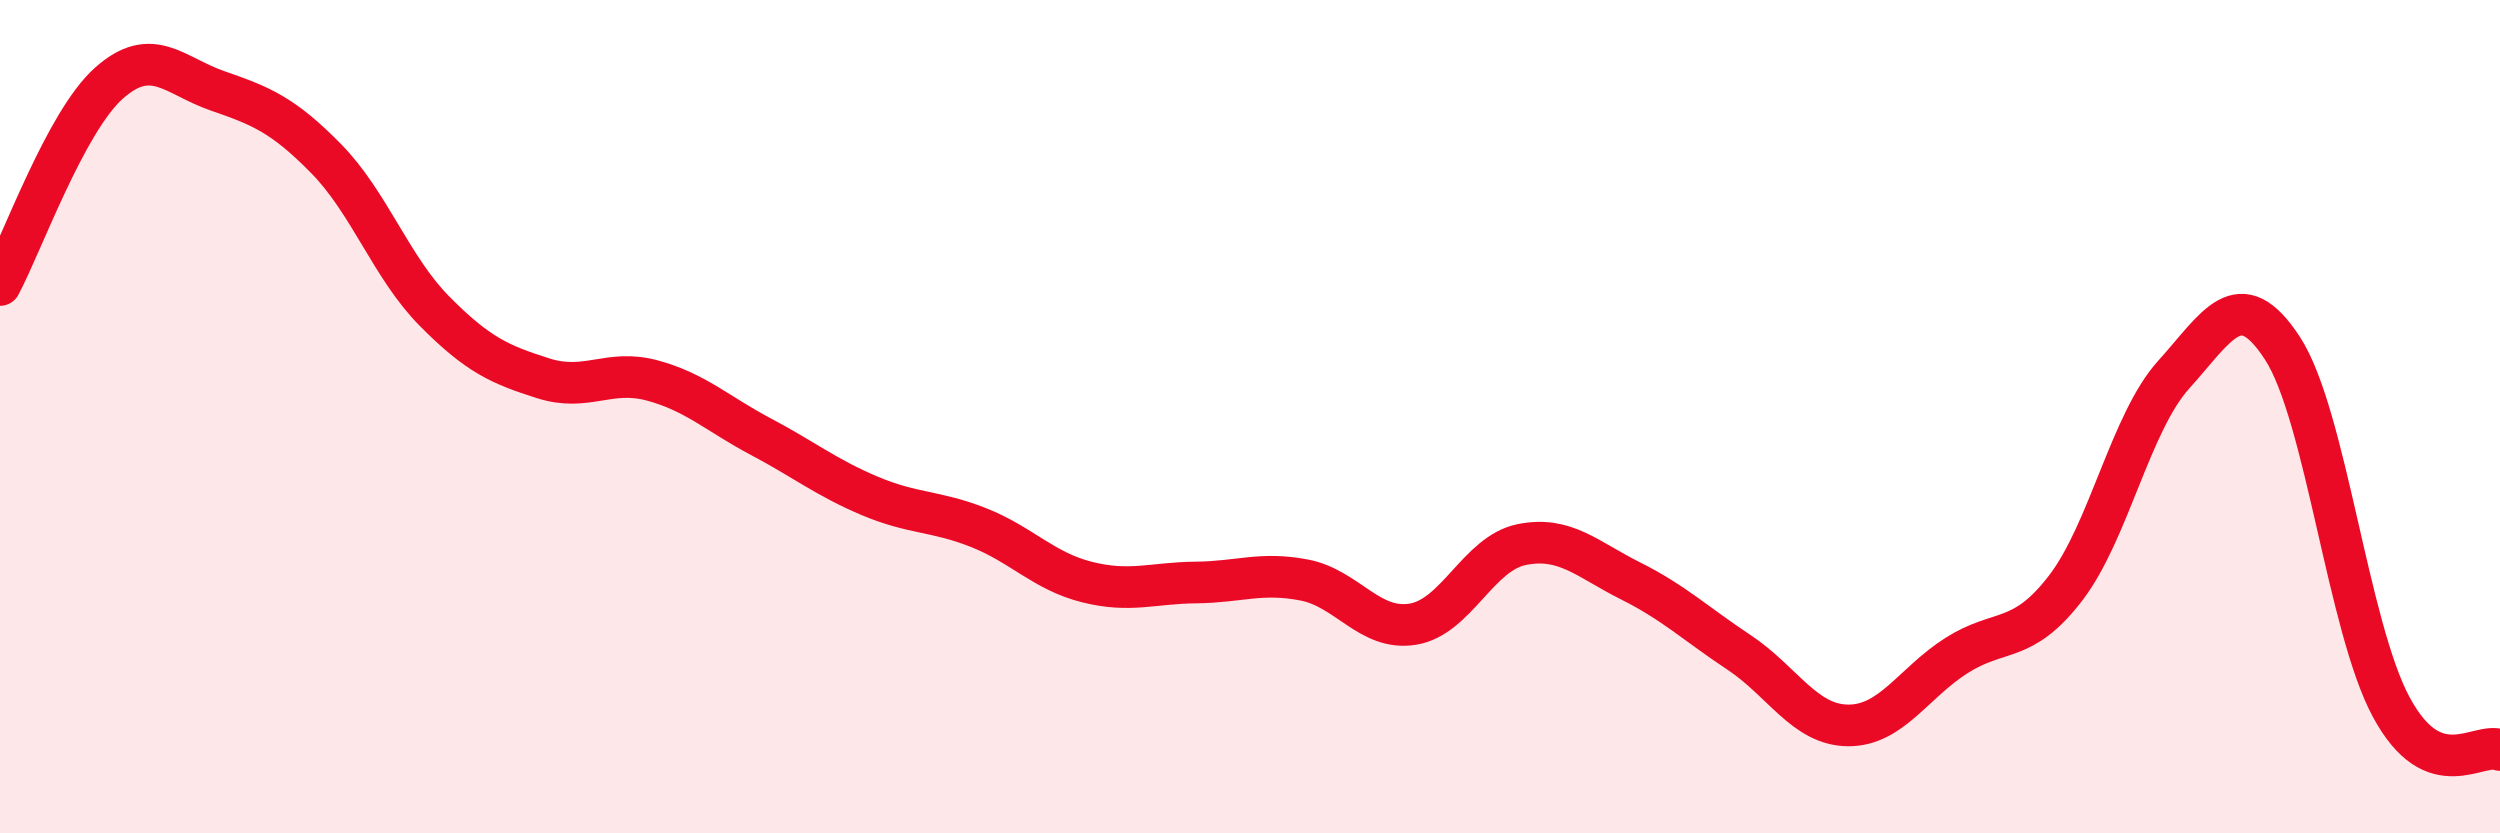
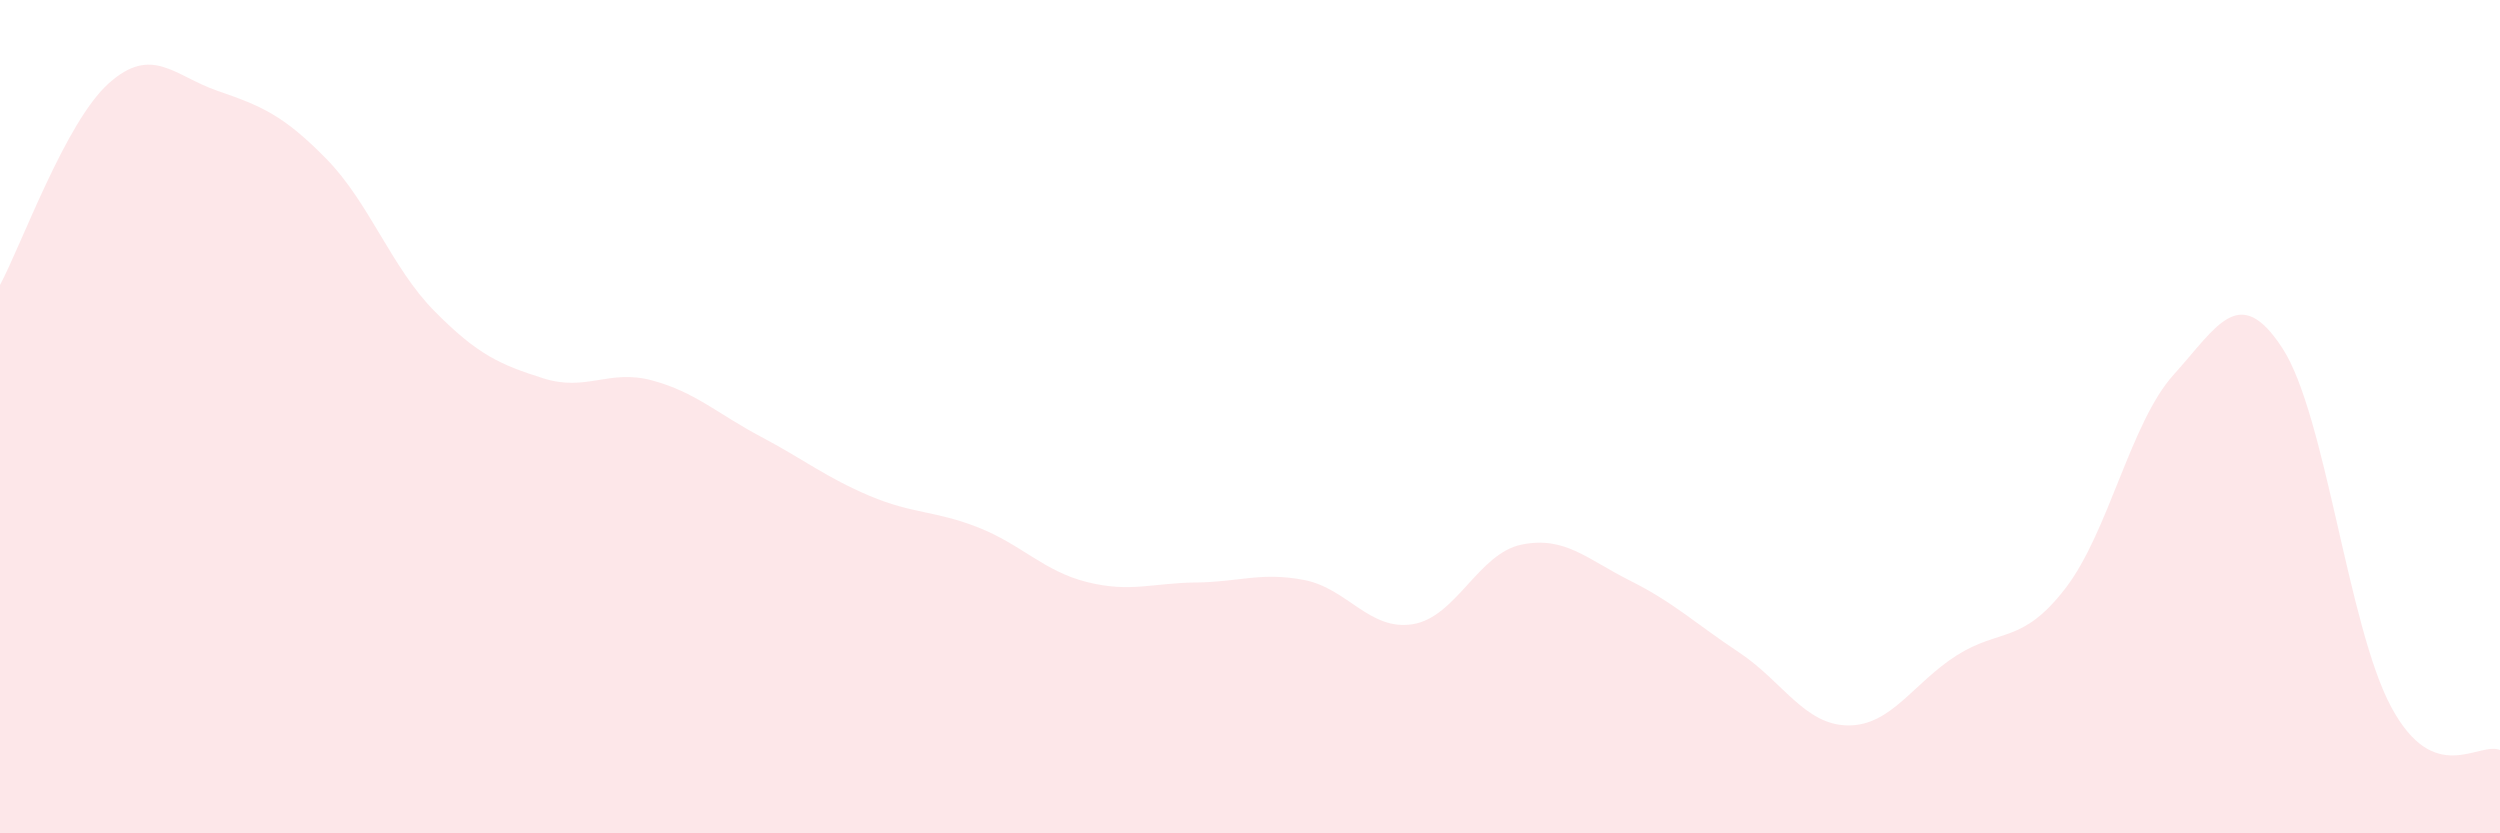
<svg xmlns="http://www.w3.org/2000/svg" width="60" height="20" viewBox="0 0 60 20">
  <path d="M 0,6.84 C 0.52,5.87 1.57,2.93 2.61,2 C 3.65,1.07 4.18,1.82 5.22,2.18 C 6.26,2.54 6.79,2.75 7.83,3.81 C 8.87,4.87 9.39,6.42 10.43,7.47 C 11.47,8.52 12,8.75 13.04,9.08 C 14.08,9.41 14.61,8.85 15.65,9.13 C 16.69,9.41 17.22,9.93 18.26,10.48 C 19.3,11.03 19.83,11.46 20.87,11.9 C 21.91,12.34 22.44,12.25 23.48,12.66 C 24.52,13.07 25.05,13.71 26.09,13.97 C 27.13,14.23 27.66,13.99 28.7,13.98 C 29.74,13.97 30.26,13.72 31.3,13.92 C 32.34,14.12 32.87,15.15 33.91,14.98 C 34.95,14.81 35.48,13.28 36.52,13.07 C 37.56,12.86 38.09,13.42 39.13,13.94 C 40.17,14.46 40.7,14.97 41.74,15.66 C 42.78,16.35 43.31,17.4 44.35,17.41 C 45.39,17.42 45.92,16.39 46.96,15.73 C 48,15.07 48.53,15.47 49.57,14.12 C 50.61,12.77 51.13,10.14 52.17,8.99 C 53.21,7.84 53.74,6.76 54.78,8.36 C 55.82,9.96 56.35,15.04 57.39,16.97 C 58.43,18.9 59.48,17.79 60,18L60 20L0 20Z" fill="#EB0A25" opacity="0.1" stroke-linecap="round" stroke-linejoin="round" />
-   <path d="M 0,6.84 C 0.52,5.87 1.57,2.93 2.61,2 C 3.65,1.07 4.18,1.82 5.22,2.18 C 6.26,2.54 6.79,2.75 7.83,3.81 C 8.87,4.87 9.39,6.42 10.43,7.47 C 11.47,8.52 12,8.75 13.04,9.08 C 14.08,9.41 14.61,8.85 15.65,9.13 C 16.69,9.41 17.22,9.93 18.26,10.48 C 19.3,11.03 19.83,11.46 20.87,11.9 C 21.91,12.34 22.44,12.25 23.48,12.66 C 24.52,13.07 25.05,13.71 26.09,13.97 C 27.13,14.23 27.66,13.99 28.7,13.98 C 29.74,13.97 30.26,13.72 31.3,13.92 C 32.34,14.12 32.87,15.15 33.91,14.98 C 34.95,14.81 35.48,13.28 36.52,13.07 C 37.56,12.86 38.09,13.42 39.13,13.94 C 40.17,14.46 40.7,14.97 41.74,15.66 C 42.78,16.35 43.31,17.4 44.35,17.41 C 45.39,17.42 45.92,16.39 46.96,15.73 C 48,15.07 48.53,15.47 49.57,14.12 C 50.61,12.77 51.13,10.14 52.17,8.99 C 53.21,7.84 53.74,6.76 54.78,8.36 C 55.82,9.96 56.35,15.04 57.39,16.97 C 58.43,18.9 59.48,17.79 60,18" stroke="#EB0A25" stroke-width="1" fill="none" stroke-linecap="round" stroke-linejoin="round" />
</svg>